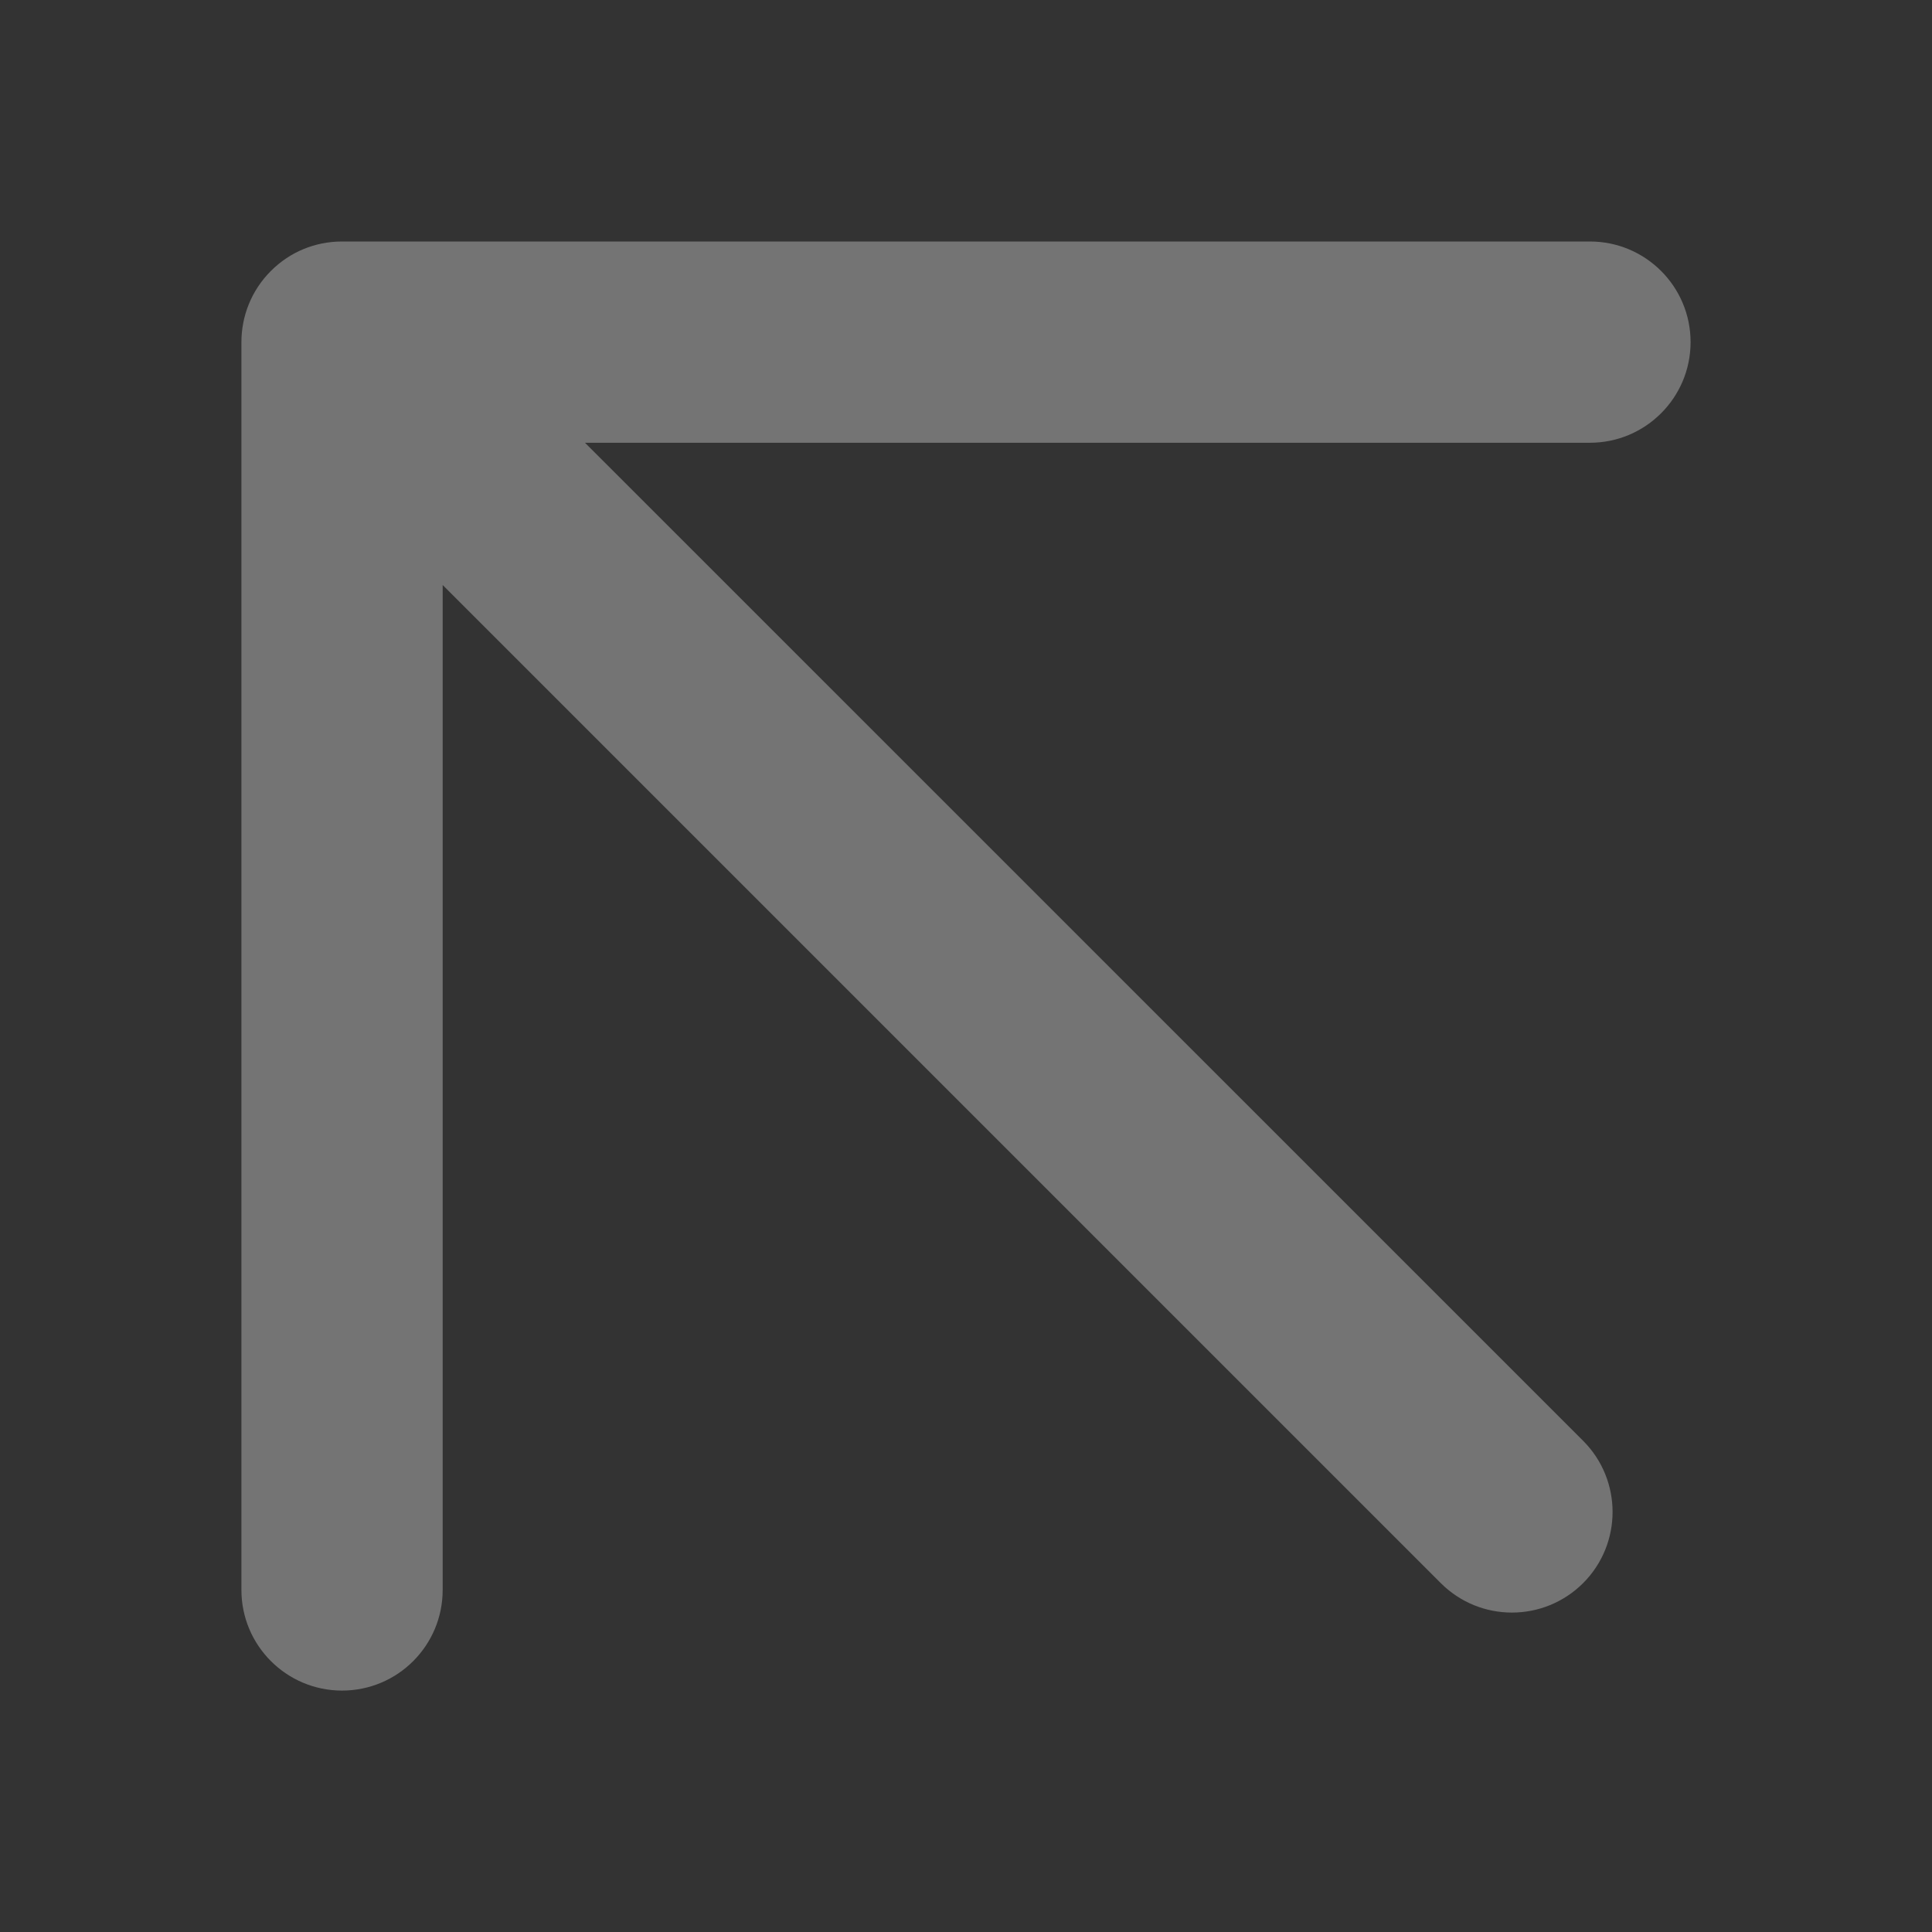
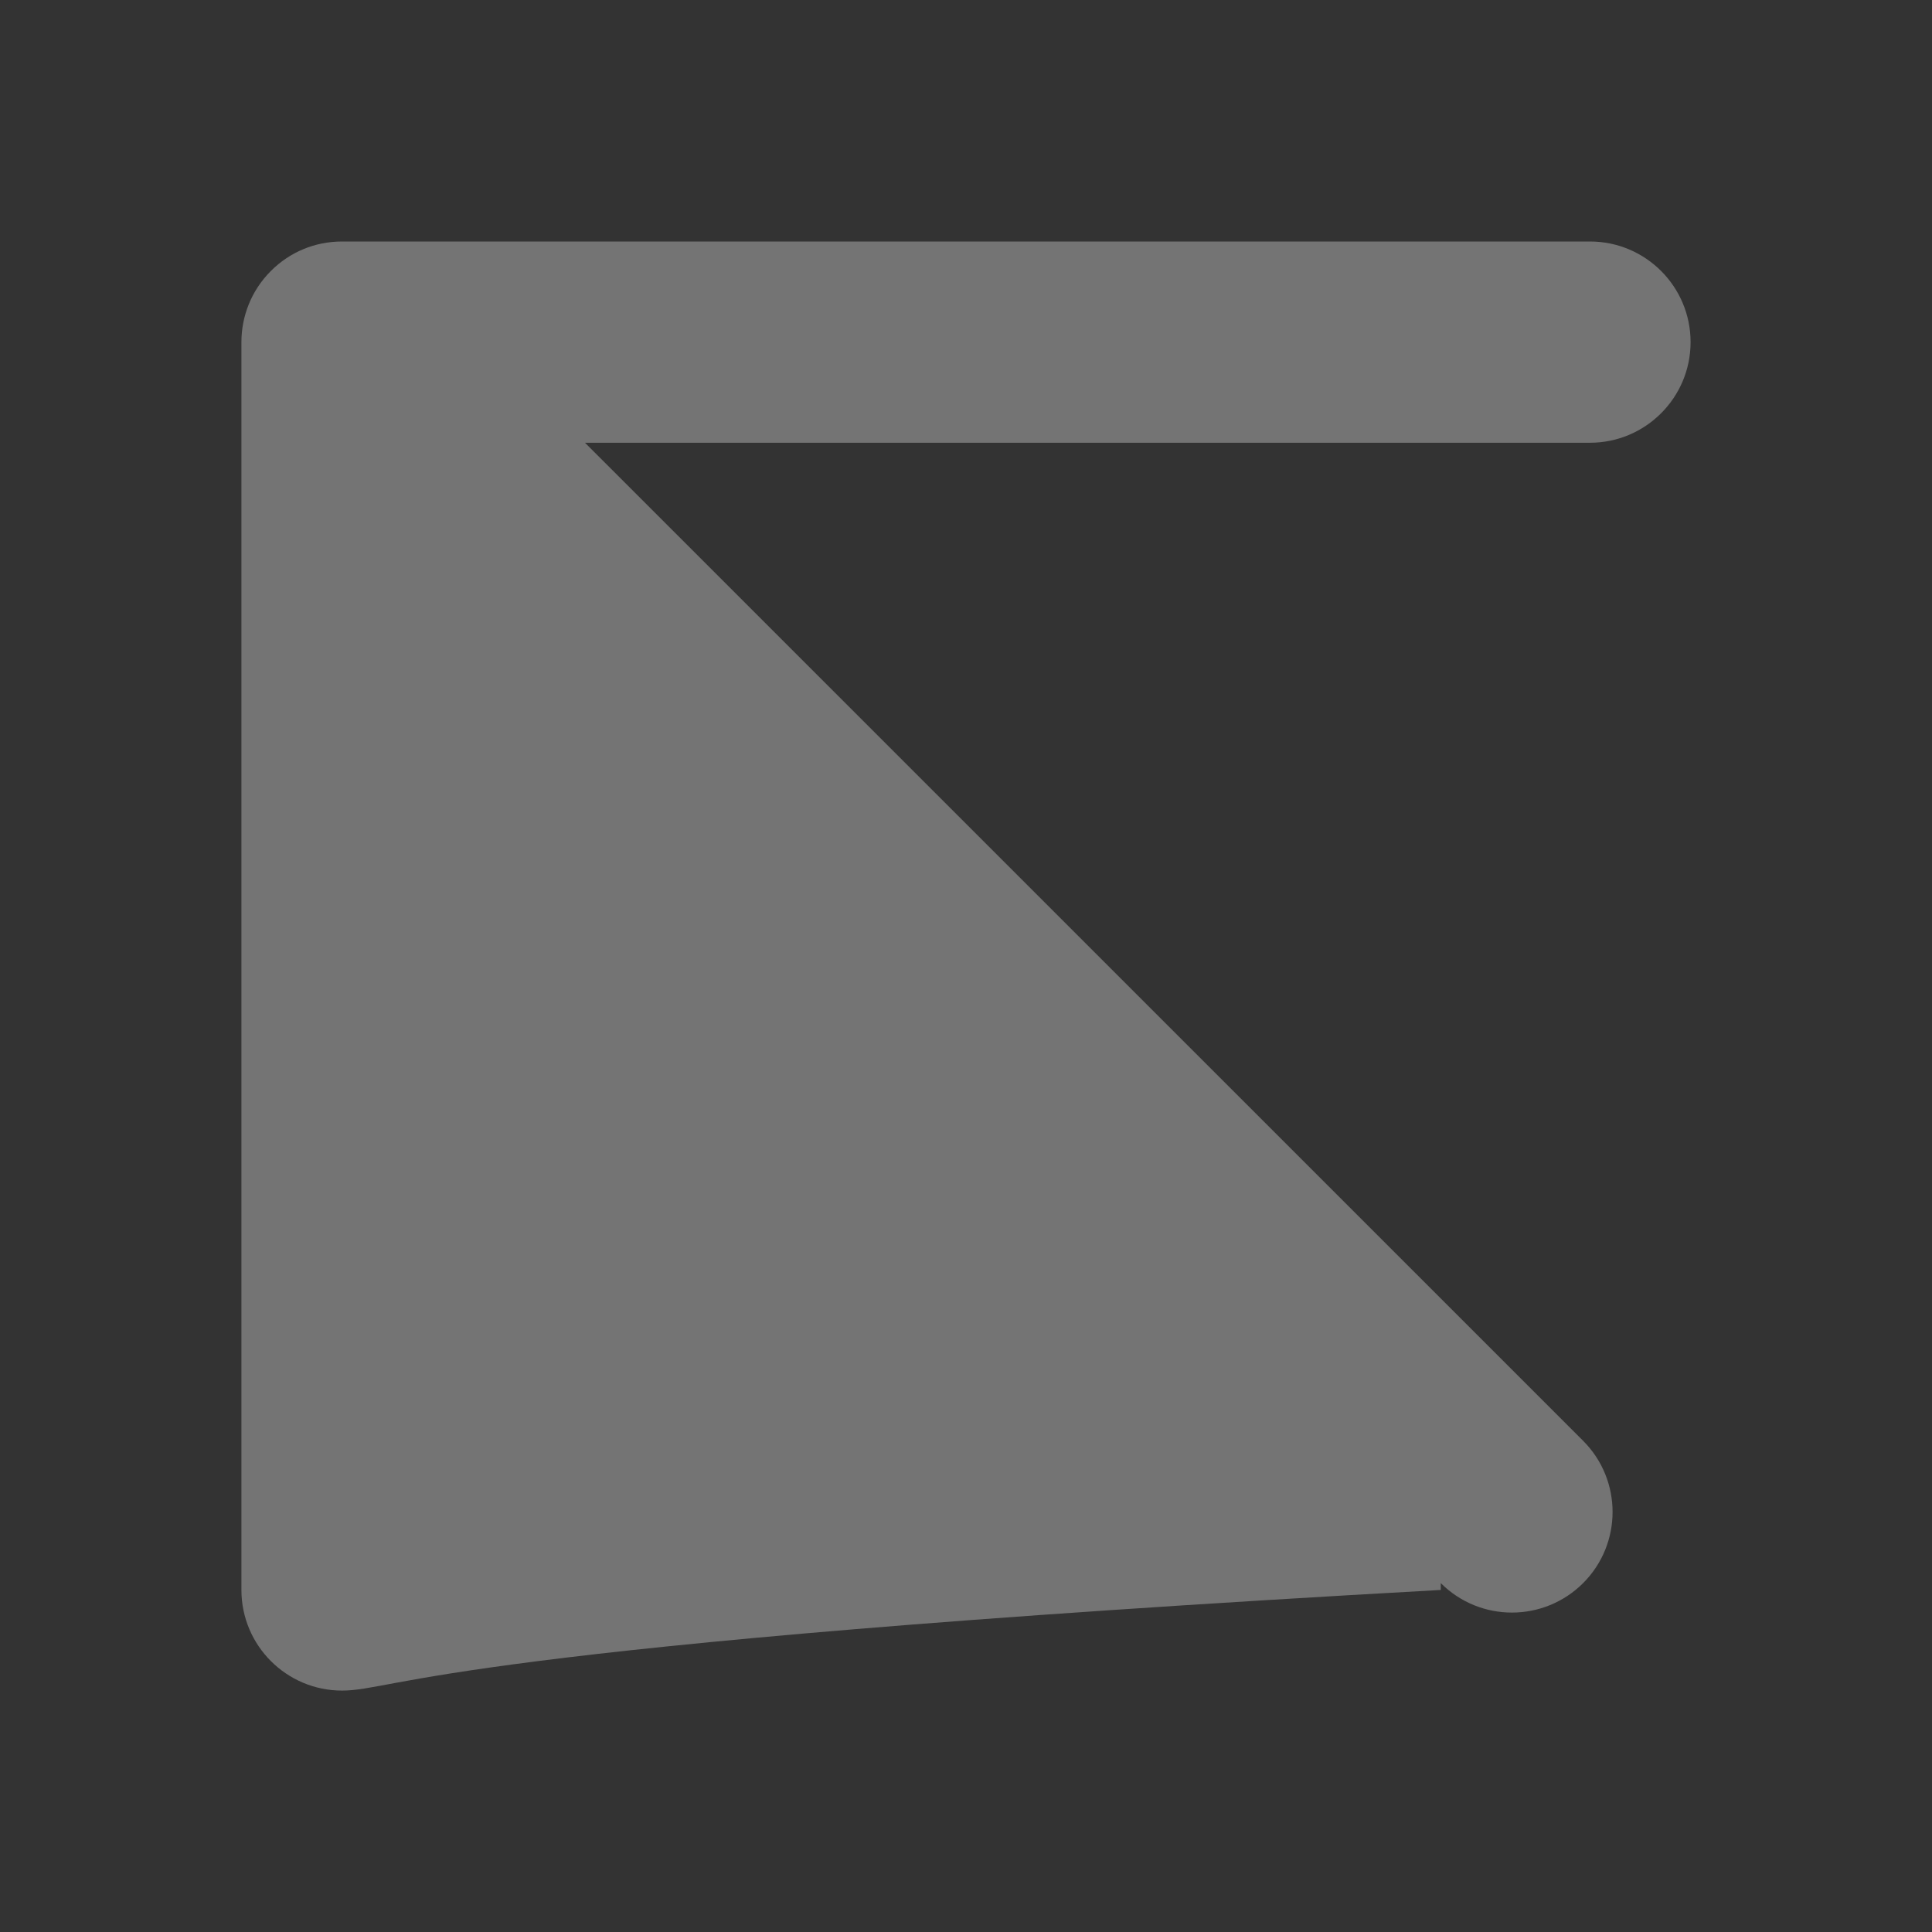
<svg xmlns="http://www.w3.org/2000/svg" width="24" height="24" viewBox="0 0 24 24" fill="none">
  <rect x="0" y="0" width="24" height="24" fill="#333333" stroke="none" />
-   <path fill-rule="evenodd" clip-rule="evenodd" d="M3.771 3.094C3.918 3.033 4.08 3 4.249 3H19.751C20.441 3 21.001 3.559 21.001 4.25C21.001 4.94 20.441 5.5 19.751 5.5H7.267L19.666 17.898C20.154 18.386 20.154 19.178 19.666 19.666C19.177 20.154 18.386 20.154 17.898 19.666L5.499 7.267V19.751C5.499 20.441 4.94 21.001 4.249 21.001C3.559 21.001 2.999 20.441 2.999 19.751V4.25C2.999 3.93 3.121 3.61 3.365 3.366C3.485 3.246 3.623 3.155 3.771 3.094Z" fill="white" fill-opacity="0.32" />
+   <path fill-rule="evenodd" clip-rule="evenodd" d="M3.771 3.094C3.918 3.033 4.08 3 4.249 3H19.751C20.441 3 21.001 3.559 21.001 4.25C21.001 4.94 20.441 5.5 19.751 5.5H7.267L19.666 17.898C20.154 18.386 20.154 19.178 19.666 19.666C19.177 20.154 18.386 20.154 17.898 19.666V19.751C5.499 20.441 4.94 21.001 4.249 21.001C3.559 21.001 2.999 20.441 2.999 19.751V4.25C2.999 3.93 3.121 3.61 3.365 3.366C3.485 3.246 3.623 3.155 3.771 3.094Z" fill="white" fill-opacity="0.32" />
</svg>